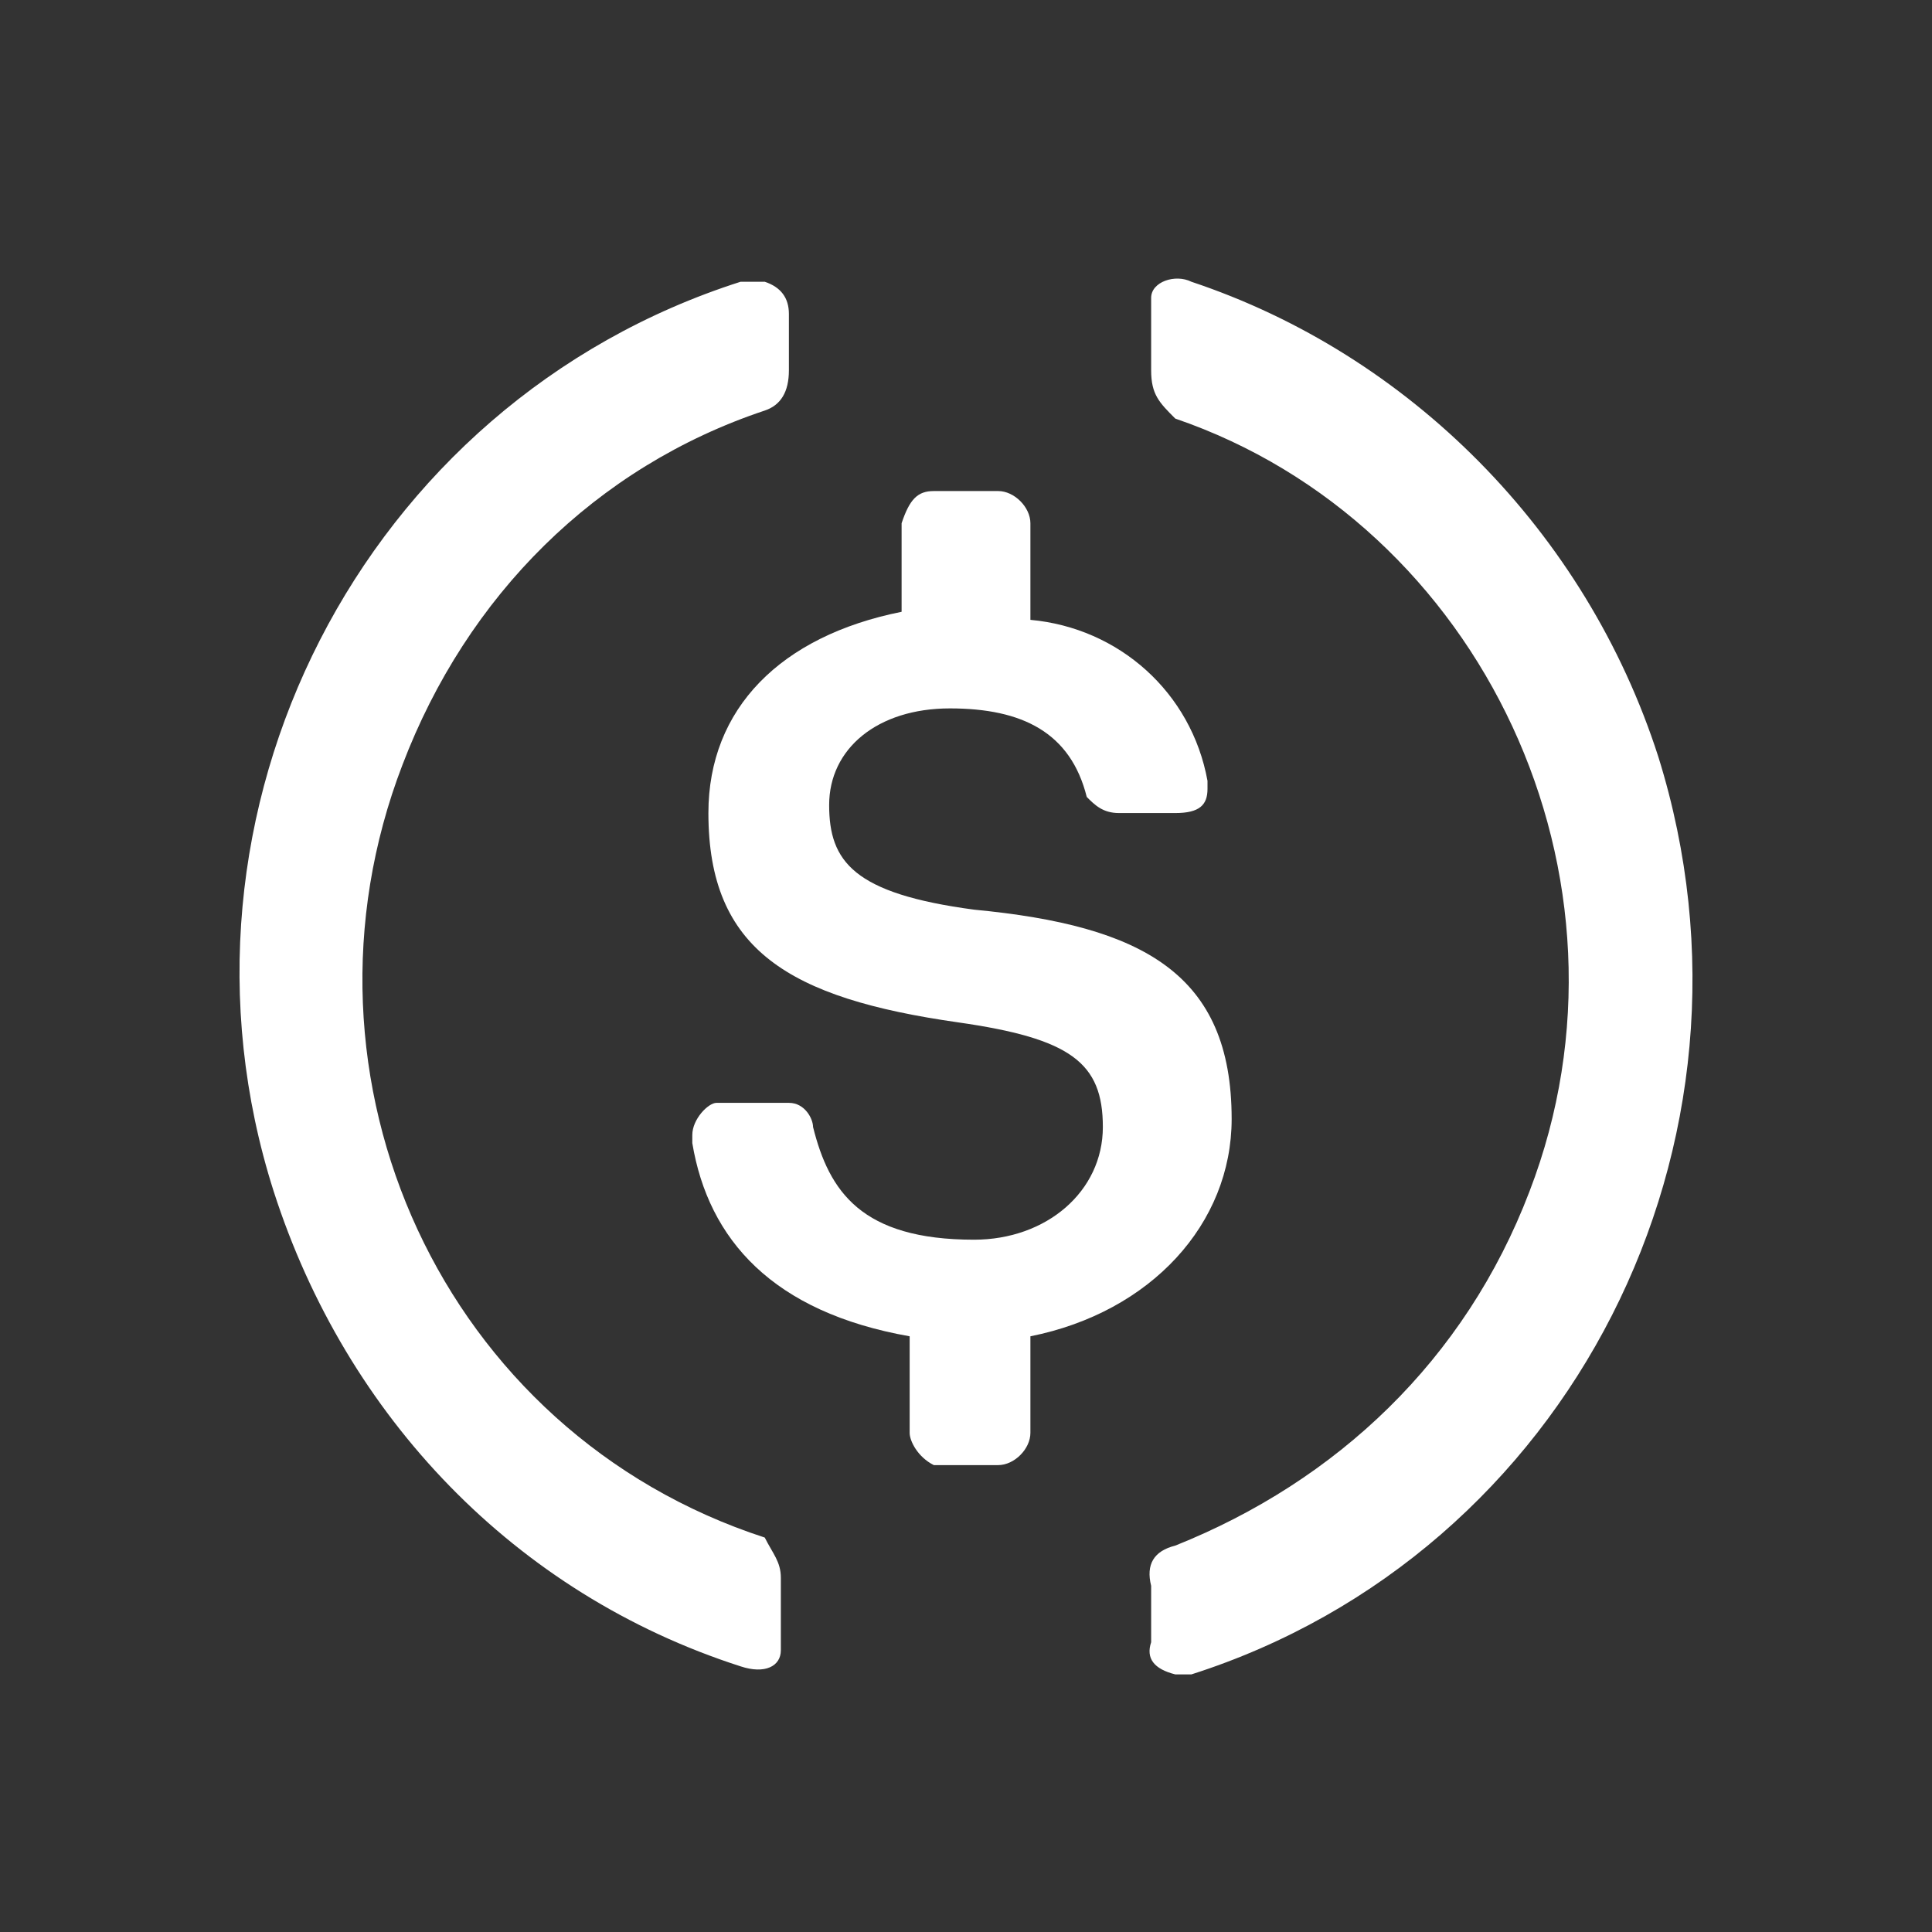
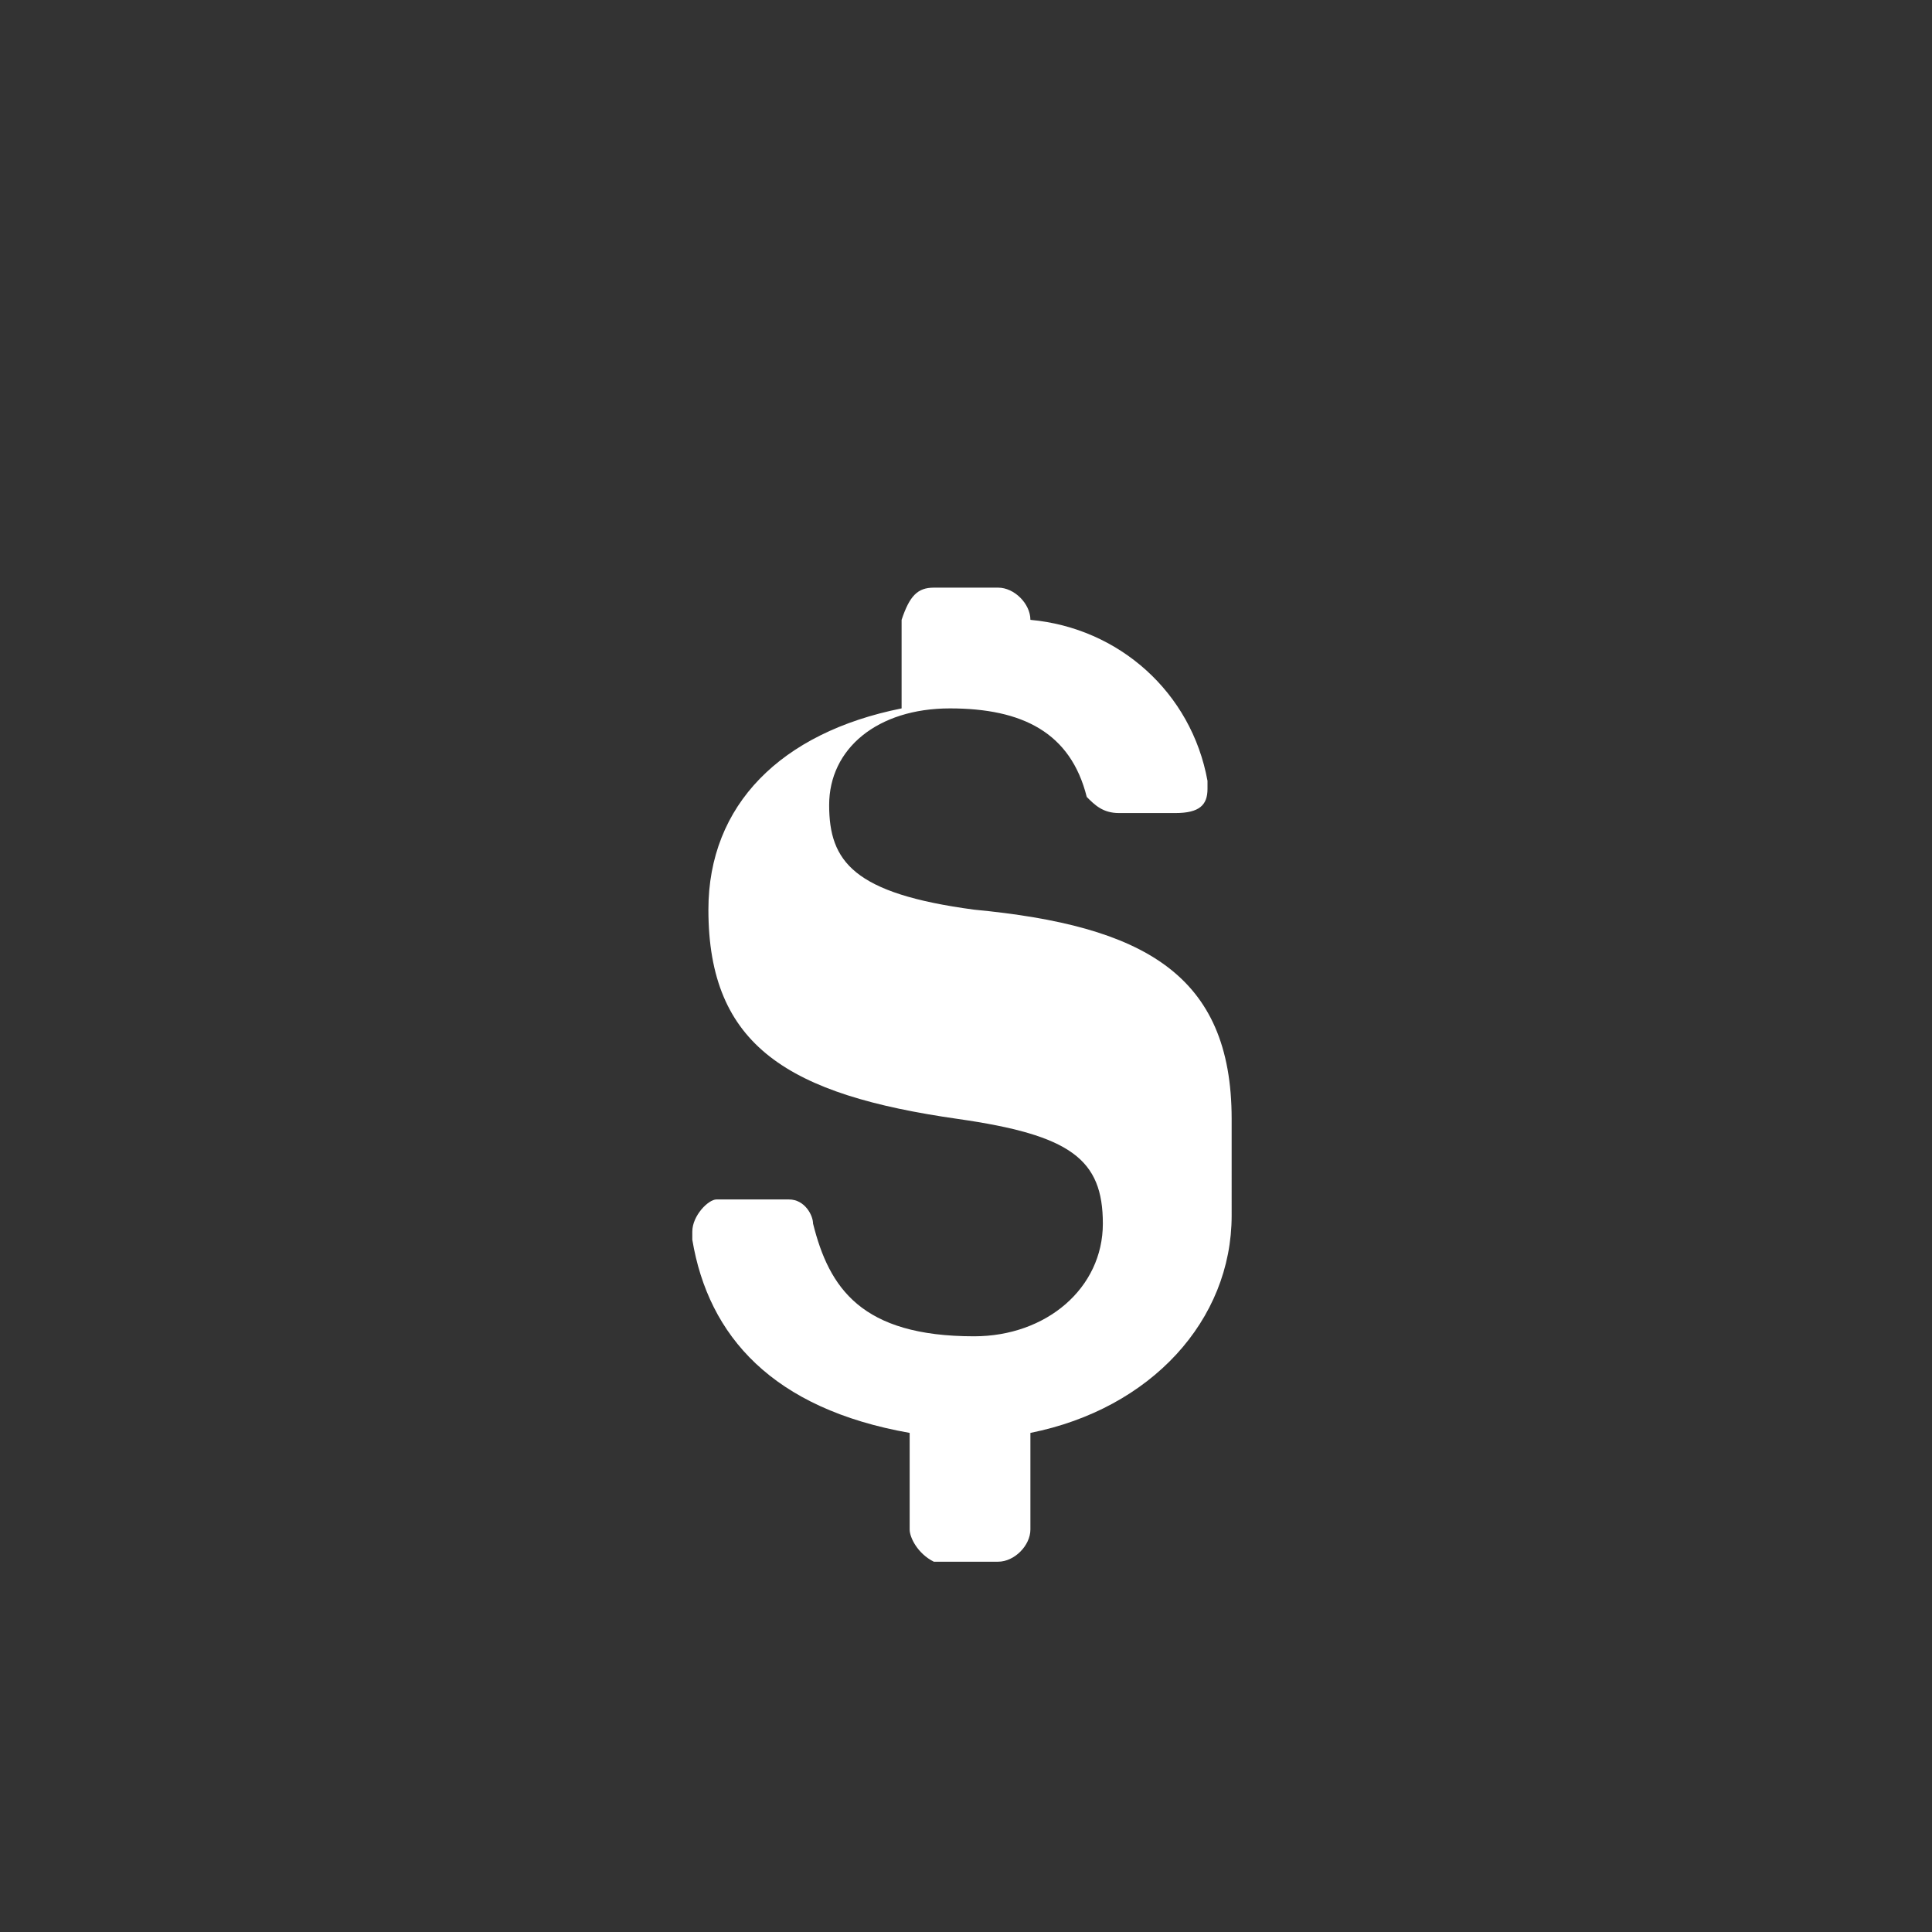
<svg xmlns="http://www.w3.org/2000/svg" version="1.2" viewBox="0 0 24 24" width="24" height="24">
  <rect x="0" y="0" width="24" height="24" fill="#333333" stroke="none" />
  <title>usd-coin-usdc-logo</title>
  <style>
		.s0 { fill: #ffffff } 
	</style>
-   <path class="s0" d="m15.3 13.9c0-1.8-1.1-2.4-3.2-2.6-1.5-0.2-1.8-0.6-1.8-1.3 0-0.7 0.6-1.2 1.5-1.2 0.9 0 1.5 0.3 1.7 1.1 0.1 0.1 0.2 0.2 0.4 0.2h0.7c0.3 0 0.4-0.1 0.4-0.3v-0.1c-0.2-1.1-1.1-1.9-2.2-2v-1.2c0-0.2-0.2-0.4-0.4-0.4h-0.8c-0.2 0-0.3 0.1-0.4 0.4v1.1c-1.5 0.3-2.4 1.2-2.4 2.5 0 1.7 1 2.3 3.1 2.6 1.4 0.2 1.8 0.5 1.8 1.3 0 0.8-0.7 1.4-1.6 1.4-1.4 0-1.8-0.6-2-1.4 0-0.1-0.1-0.3-0.3-0.3h-0.9c-0.1 0-0.3 0.2-0.3 0.4v0.1c0.2 1.2 1 2.1 2.7 2.4v1.2c0 0.1 0.1 0.3 0.3 0.4h0.8c0.2 0 0.4-0.2 0.4-0.4v-1.2c1.5-0.3 2.5-1.4 2.5-2.7z" />
-   <path class="s0" d="m9.5 19.1c-4-1.3-6-5.7-4.5-9.6 0.8-2.1 2.4-3.7 4.5-4.4q0.3-0.1 0.3-0.5v-0.7q0-0.3-0.3-0.4c-0.1 0-0.2 0-0.3 0-4.7 1.5-7.3 6.6-5.8 11.3 0.9 2.8 3 5 5.8 5.9 0.3 0.1 0.5 0 0.5-0.2 0 0 0-0.1 0-0.2v-0.7c0-0.2-0.1-0.3-0.2-0.5zm5.3-15.6c-0.2-0.1-0.5 0-0.5 0.2 0 0.1 0 0.1 0 0.3v0.6c0 0.3 0.1 0.4 0.3 0.6 3.8 1.3 5.9 5.7 4.4 9.6-0.8 2.1-2.4 3.6-4.4 4.4q-0.4 0.1-0.3 0.5v0.7q-0.1 0.3 0.3 0.4c0 0 0.1 0 0.2 0 4.7-1.5 7.3-6.6 5.8-11.4-0.9-2.8-3.1-5-5.8-5.9z" />
+   <path class="s0" d="m15.3 13.9c0-1.8-1.1-2.4-3.2-2.6-1.5-0.2-1.8-0.6-1.8-1.3 0-0.7 0.6-1.2 1.5-1.2 0.9 0 1.5 0.3 1.7 1.1 0.1 0.1 0.2 0.2 0.4 0.2h0.7c0.3 0 0.4-0.1 0.4-0.3v-0.1c-0.2-1.1-1.1-1.9-2.2-2c0-0.2-0.2-0.4-0.4-0.4h-0.8c-0.2 0-0.3 0.1-0.4 0.4v1.1c-1.5 0.3-2.4 1.2-2.4 2.5 0 1.7 1 2.3 3.1 2.6 1.4 0.2 1.8 0.5 1.8 1.3 0 0.8-0.7 1.4-1.6 1.4-1.4 0-1.8-0.6-2-1.4 0-0.1-0.1-0.3-0.3-0.3h-0.9c-0.1 0-0.3 0.2-0.3 0.4v0.1c0.2 1.2 1 2.1 2.7 2.4v1.2c0 0.1 0.1 0.3 0.3 0.4h0.8c0.2 0 0.4-0.2 0.4-0.4v-1.2c1.5-0.3 2.5-1.4 2.5-2.7z" />
</svg>